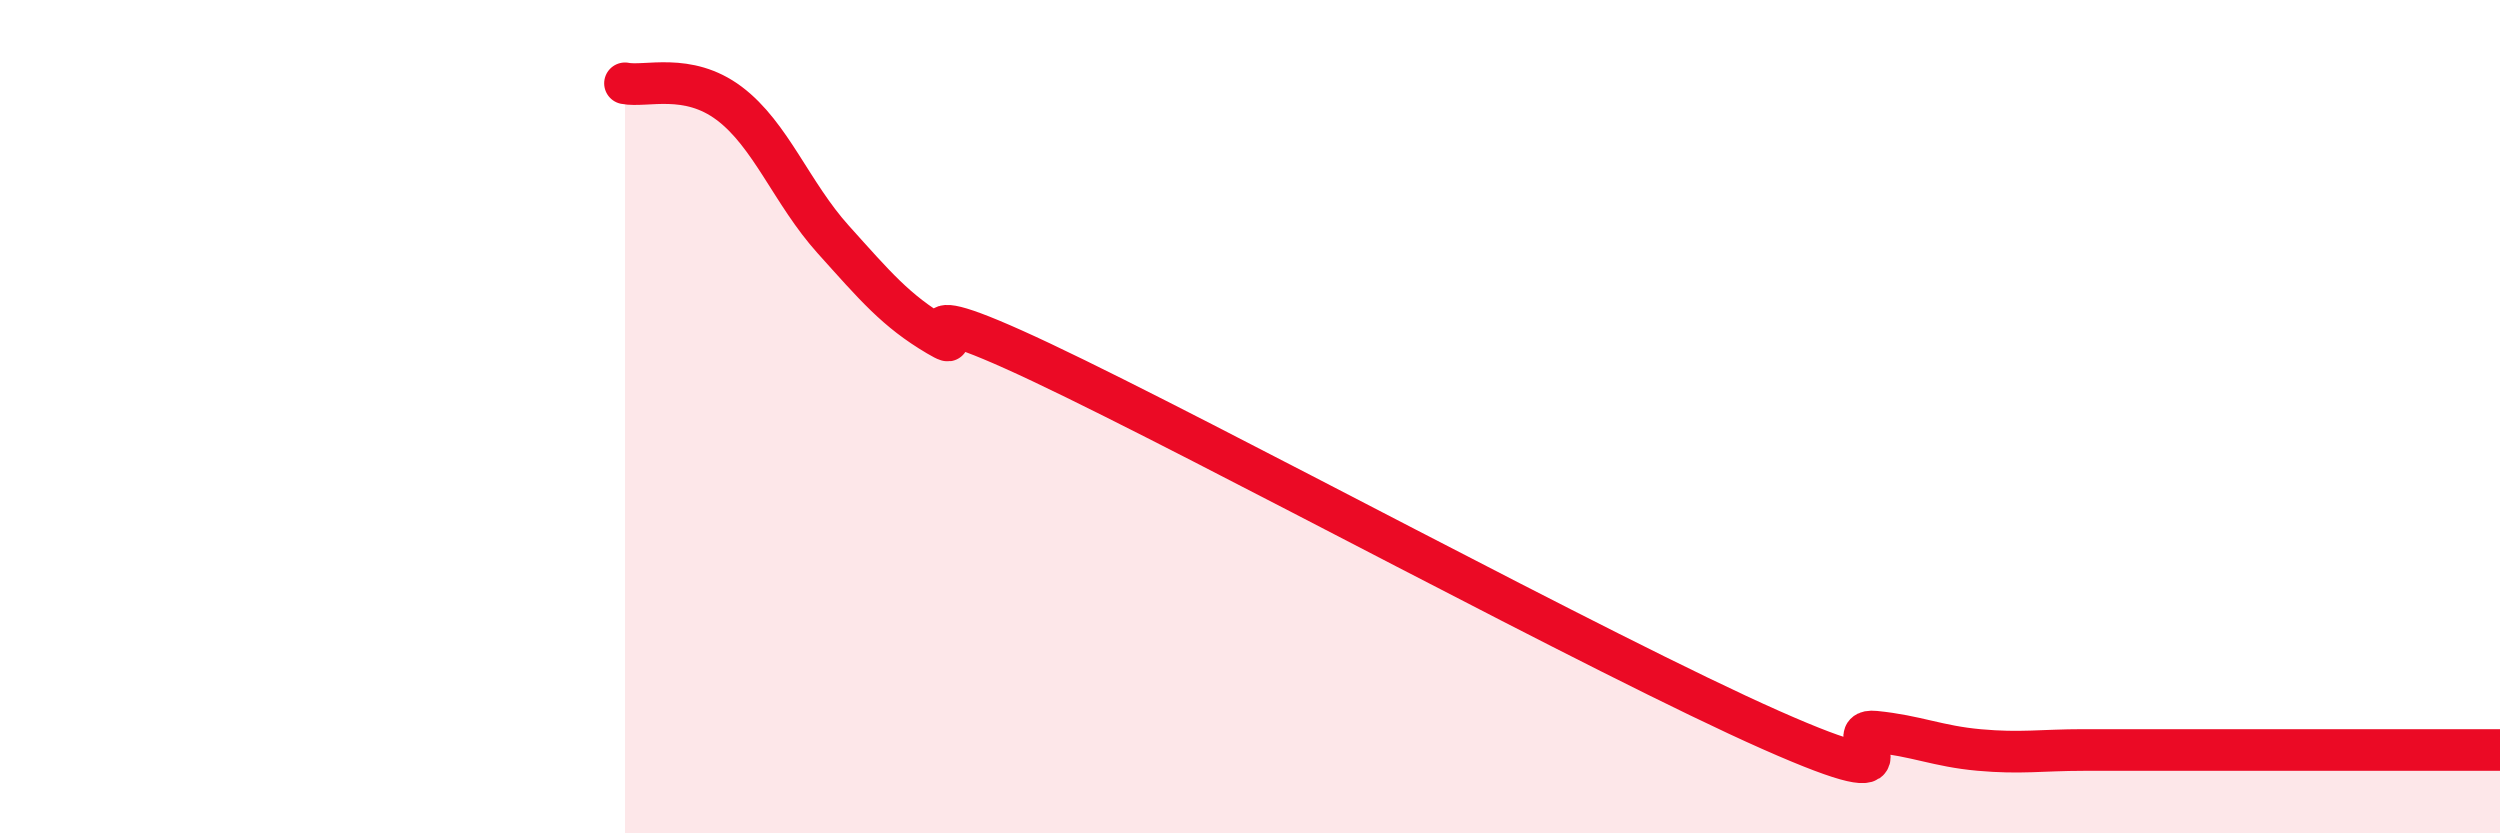
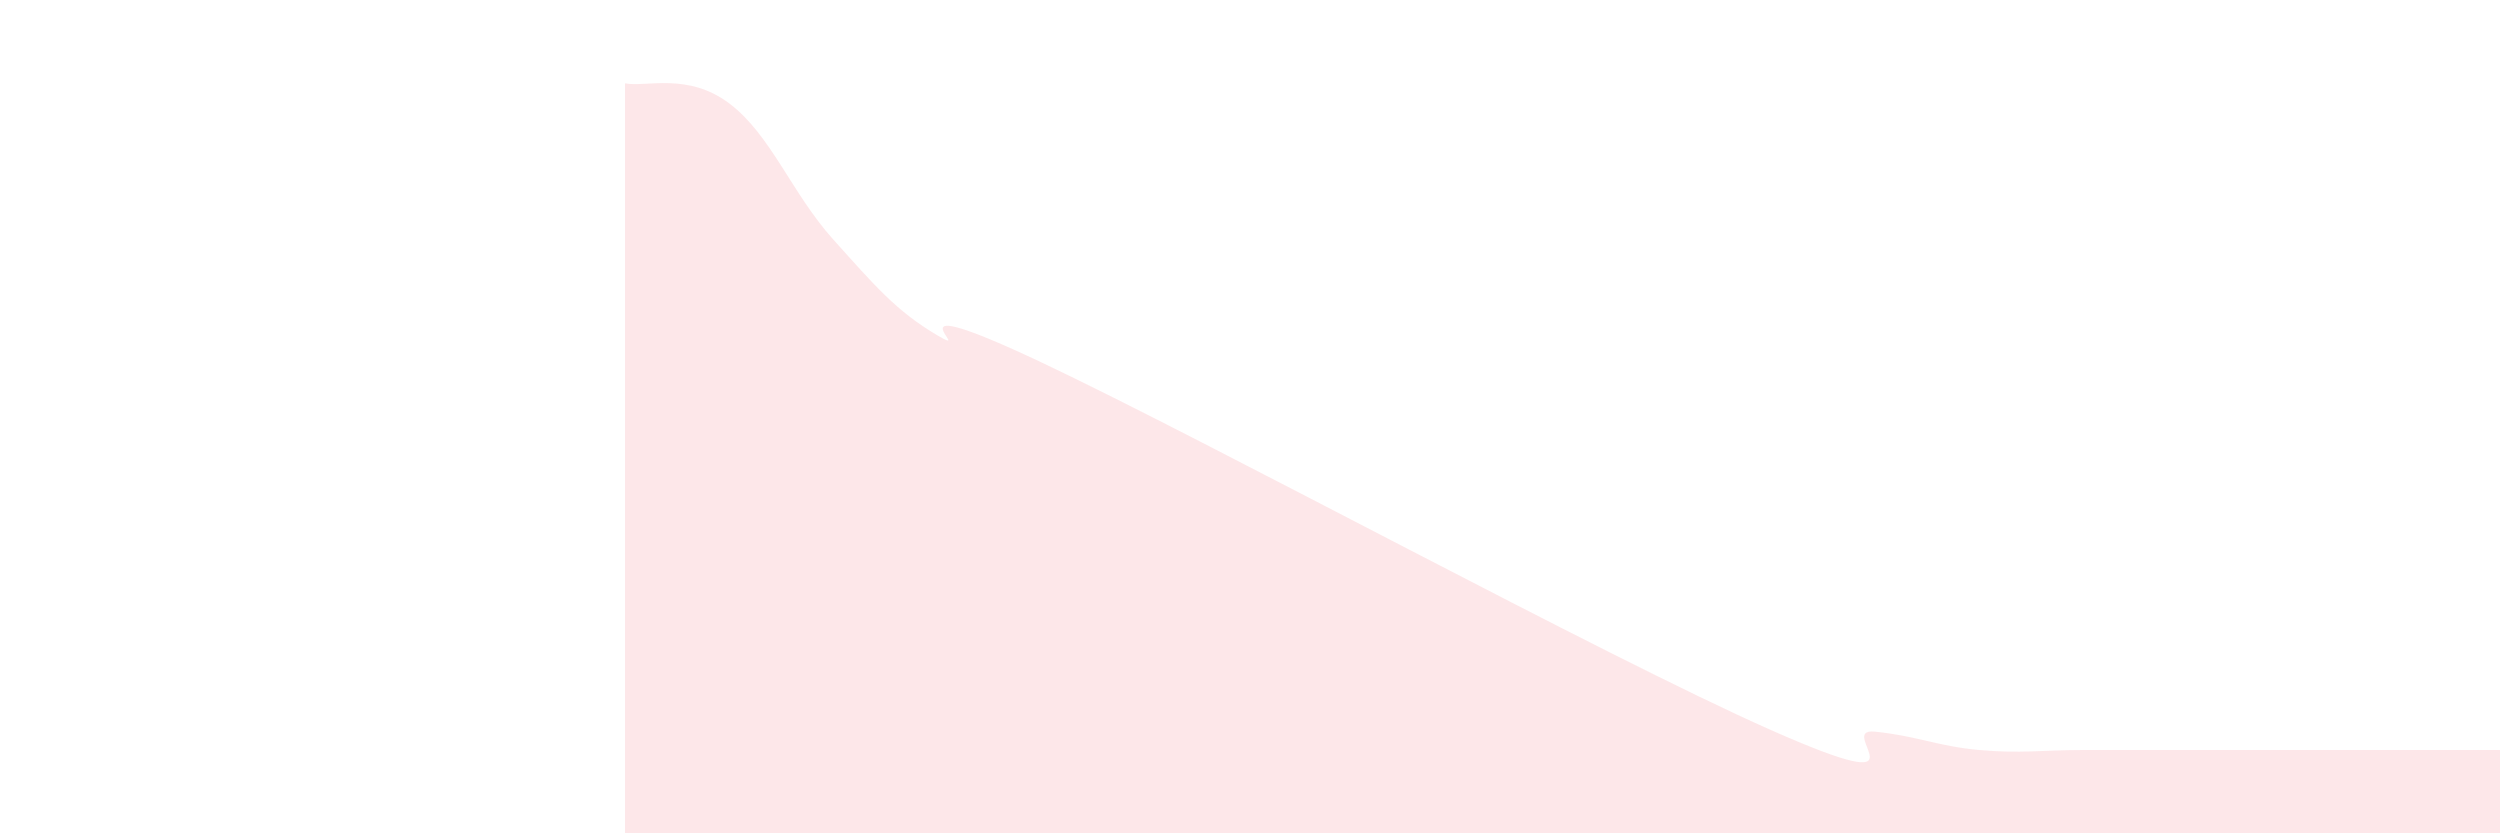
<svg xmlns="http://www.w3.org/2000/svg" width="60" height="20" viewBox="0 0 60 20">
  <path d="M 15,2 C 15.5,2.1 16.5,1.73 17.5,2.48 C 18.5,3.23 19,4.64 20,5.75 C 21,6.86 21.5,7.46 22.5,8.05 C 23.5,8.64 21,6.81 25,8.7 C 29,10.59 38.5,15.75 42.5,17.52 C 46.5,19.29 44,17.46 45,17.56 C 46,17.66 46.5,17.91 47.5,18 C 48.5,18.09 49,18 50,18 C 51,18 51.5,18 52.5,18 C 53.5,18 53.5,18 55,18 C 56.5,18 59,18 60,18L60 20L15 20Z" fill="#EB0A25" opacity="0.1" stroke-linecap="round" stroke-linejoin="round" />
-   <path d="M 15,2 C 15.5,2.1 16.5,1.73 17.5,2.48 C 18.5,3.23 19,4.64 20,5.75 C 21,6.86 21.5,7.46 22.5,8.05 C 23.5,8.64 21,6.81 25,8.7 C 29,10.59 38.5,15.75 42.5,17.52 C 46.5,19.29 44,17.46 45,17.56 C 46,17.66 46.5,17.91 47.5,18 C 48.5,18.09 49,18 50,18 C 51,18 51.5,18 52.5,18 C 53.5,18 53.5,18 55,18 C 56.5,18 59,18 60,18" stroke="#EB0A25" stroke-width="1" fill="none" stroke-linecap="round" stroke-linejoin="round" />
</svg>